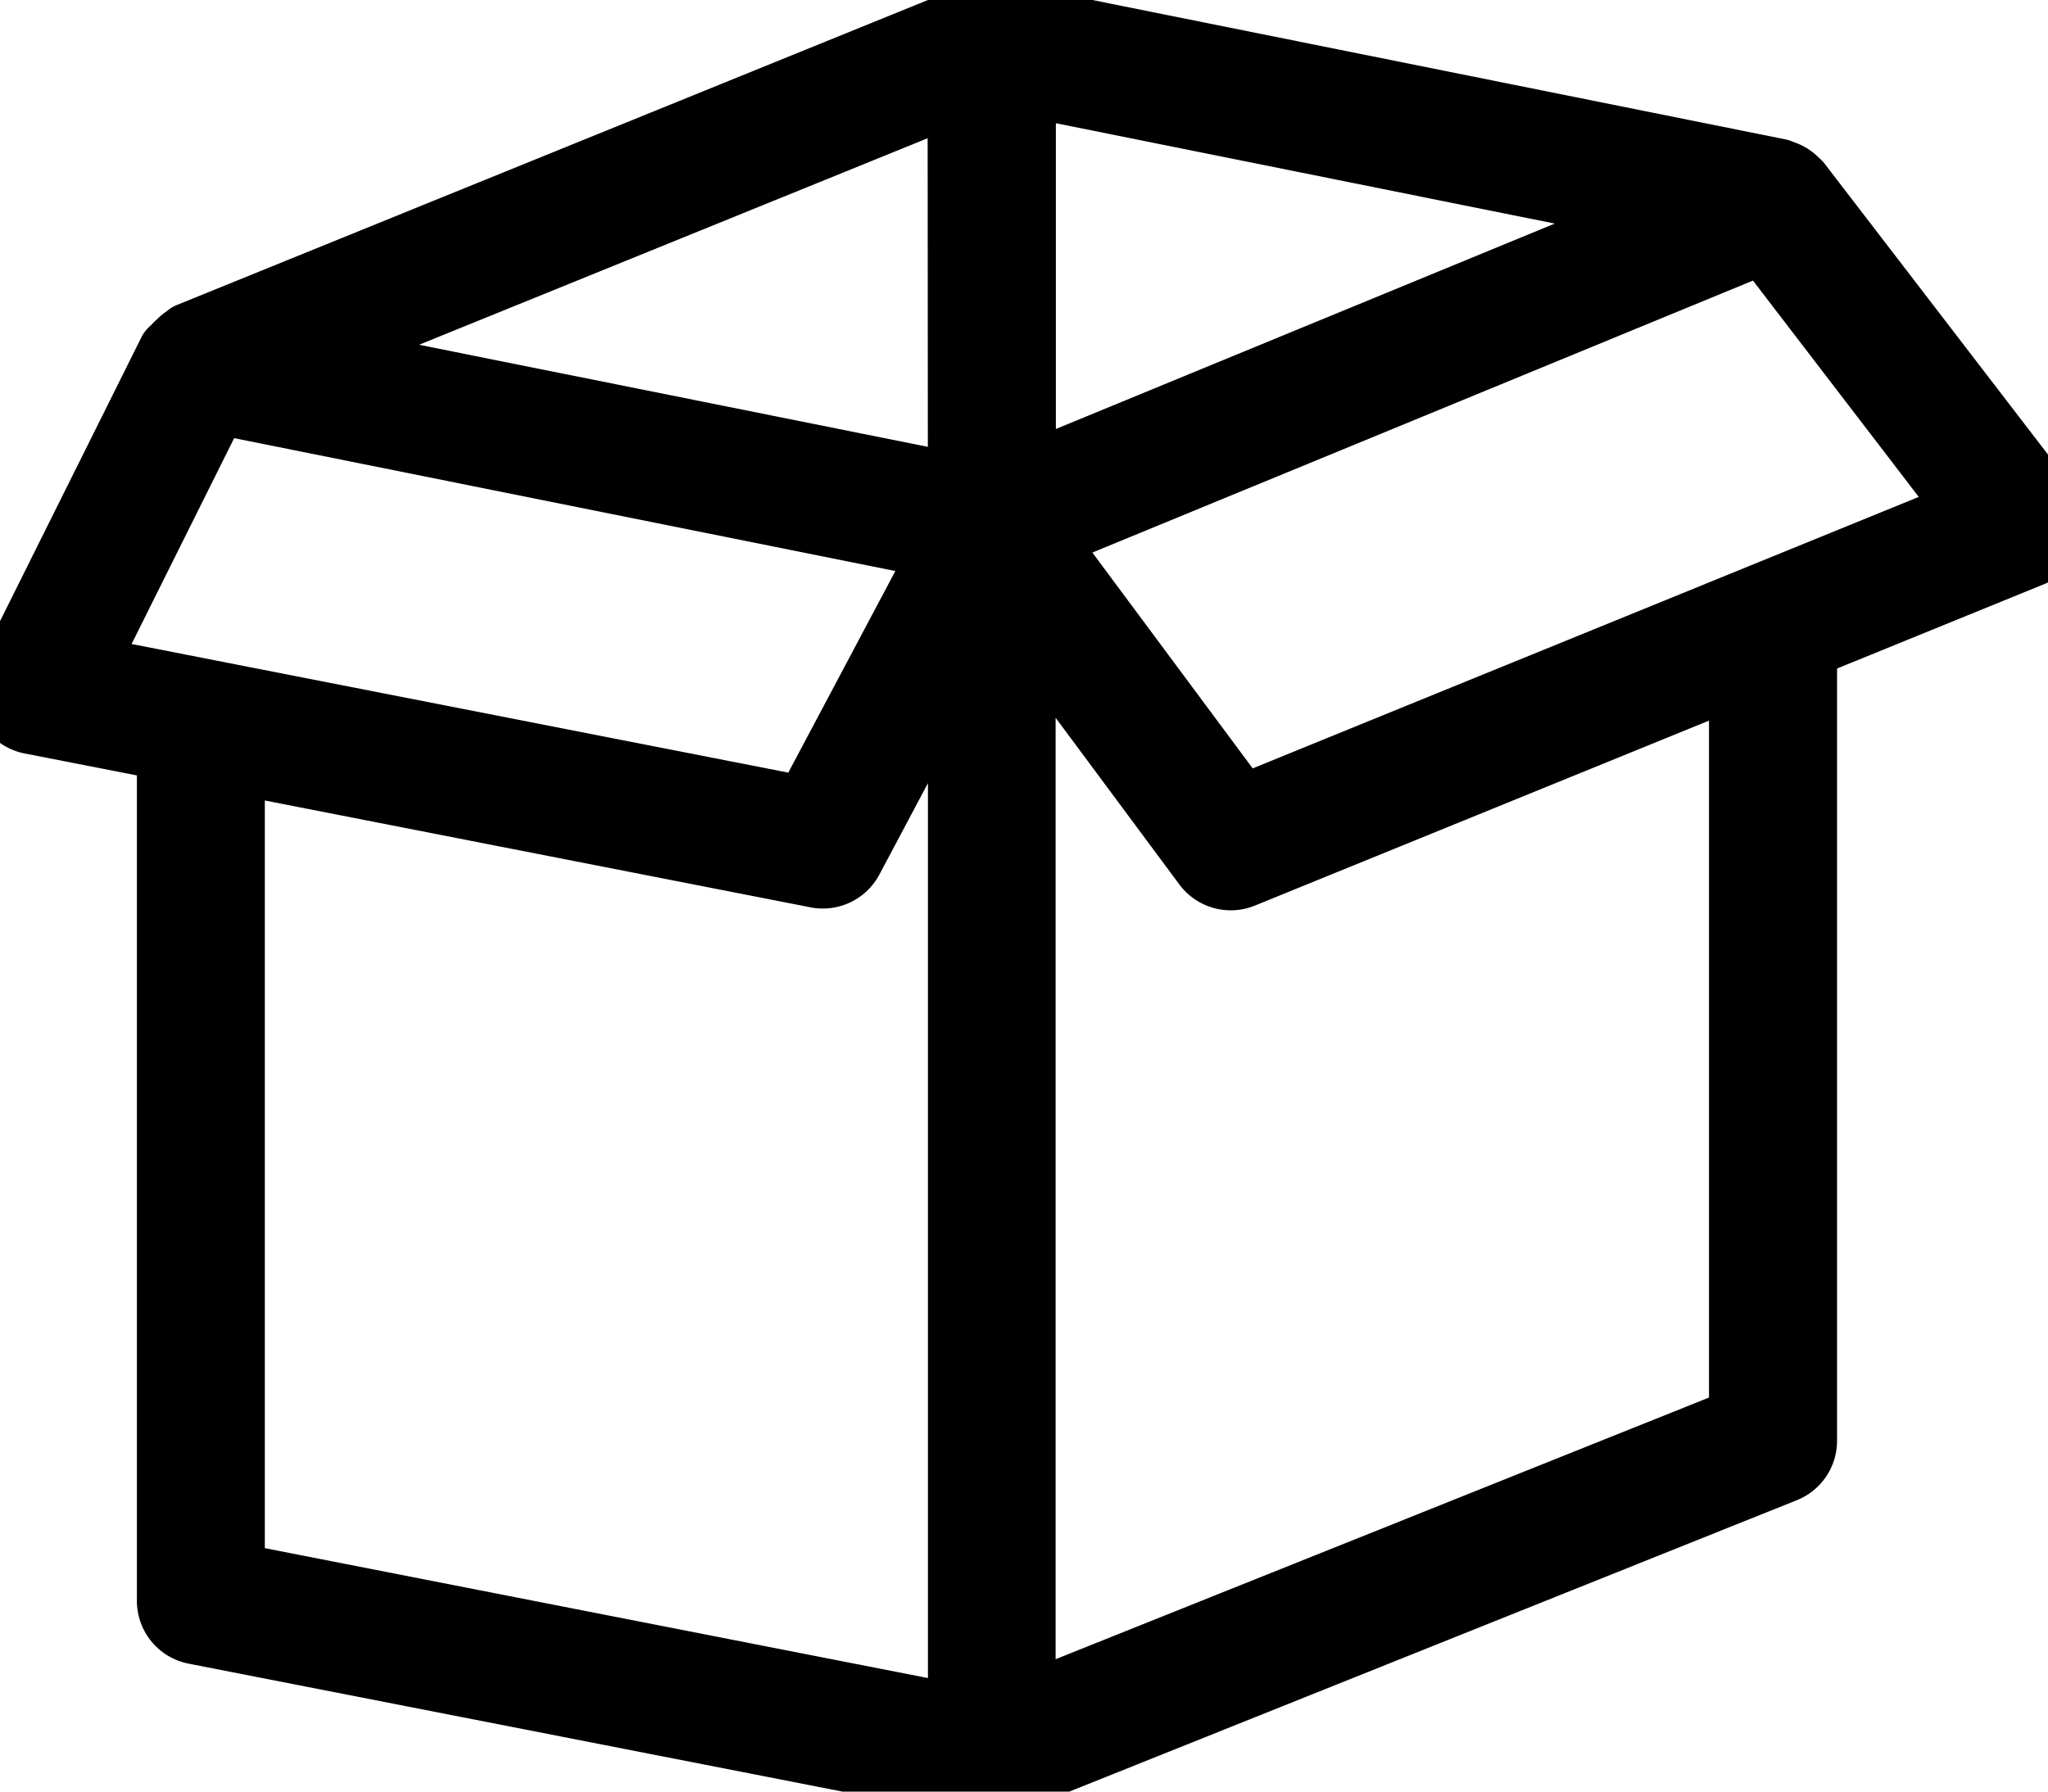
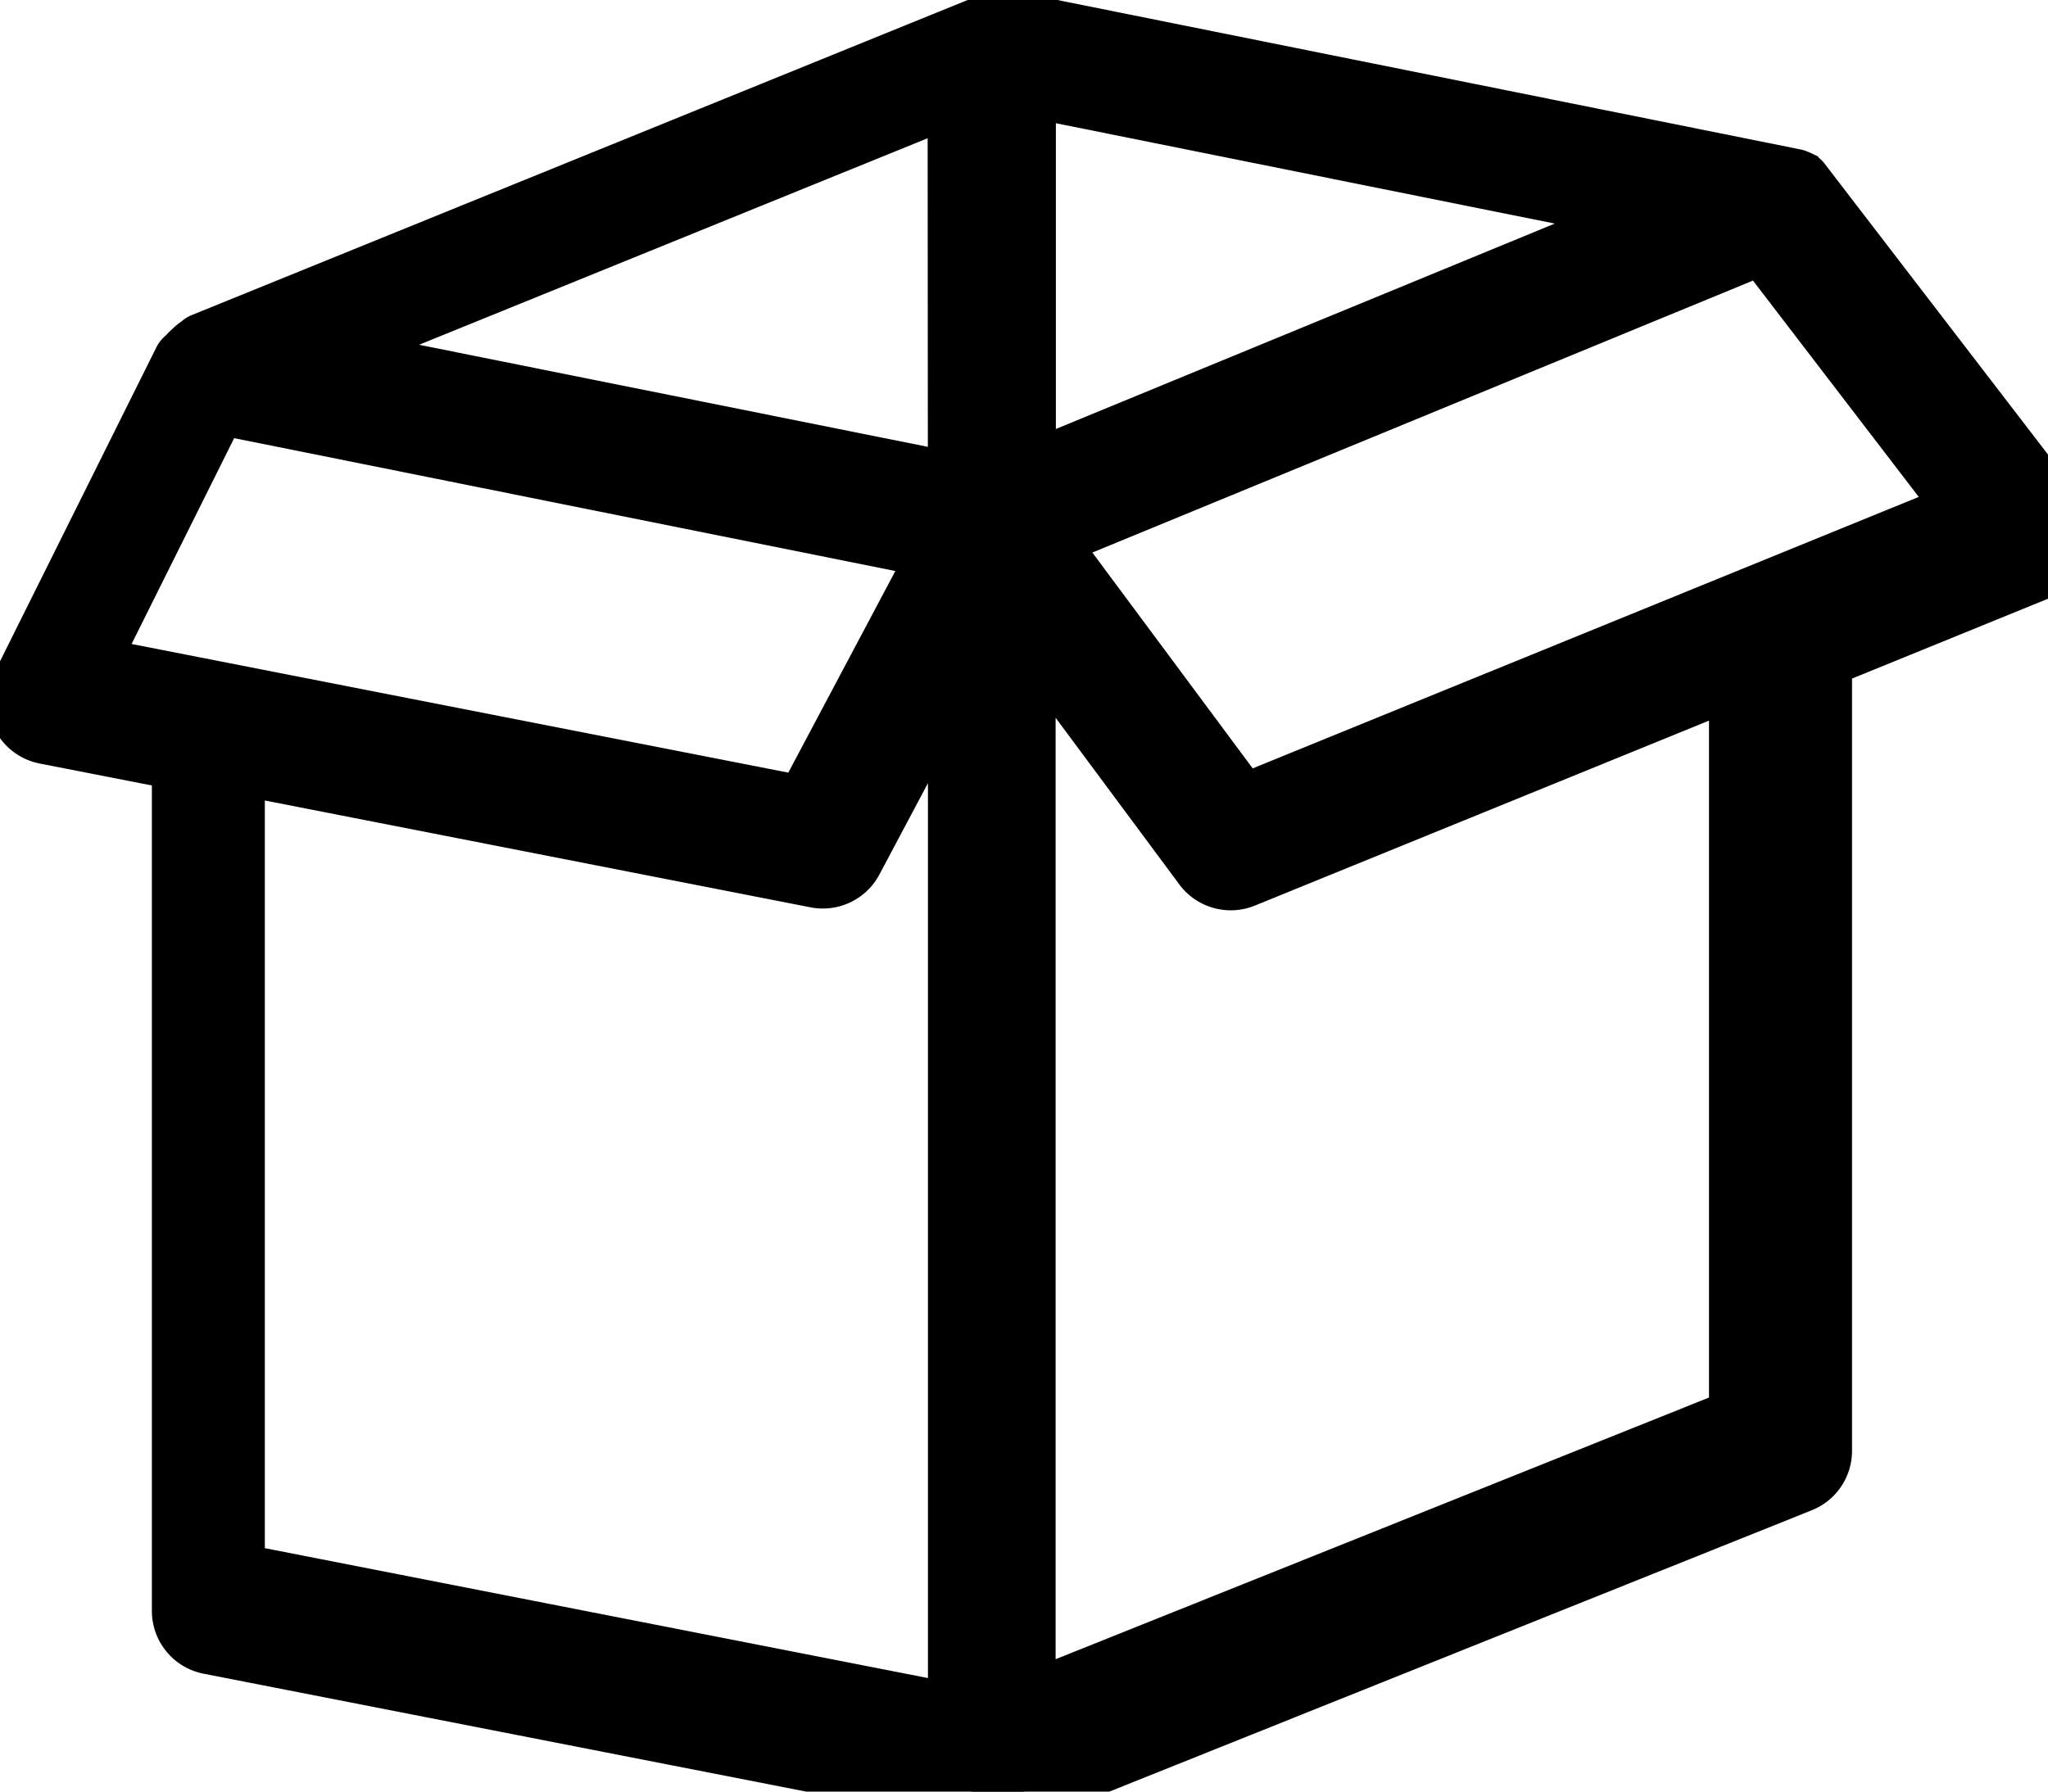
<svg xmlns="http://www.w3.org/2000/svg" width="32" height="28" fill="#000000" data-originalfillcolor="#d4002a" transform="scale(1 1)">
  <g id="Layer_1">
    <title>Layer 1</title>
-     <path stroke="null" d="m31.976,7.894l-3.864,-5.033c-0.005,-0.006 -0.014,-0.006 -0.019,-0.012a0.487,0.487 0 0 0 -0.234,-0.157a0.2,0.2 0 0 0 -0.022,-0.009c-0.013,0 -0.023,-0.011 -0.035,-0.014l-12.256,-2.465a0.5,0.5 0 0 0 -0.287,0.027l-12.31,5c-0.018,0.007 -0.026,0.025 -0.042,0.034a0.486,0.486 0 0 0 -0.112,0.091a0.523,0.523 0 0 0 -0.078,0.078c-0.017,0.023 -0.047,0.033 -0.06,0.06l-2.528,5.077a0.492,0.492 0 0 0 0,0.444a0.5,0.5 0 0 0 0.352,0.27l2.158,0.422l0,13.312a0.5,0.5 0 0 0 0.4,0.49l12.309,2.409a0.447,0.447 0 0 0 0.1,0.01a0.513,0.513 0 0 0 0.186,-0.036l12.255,-4.91a0.5,0.5 0 0 0 0.315,-0.464l0,-12.406l3.56,-1.451a0.5,0.5 0 0 0 0.208,-0.767l0.004,0zm-16.978,-0.3l-10.179,-2.043l10.175,-4.133l0.004,6.176zm1,-0.143l0,-6.136l10.009,2.014l-10.009,4.122zm-12.616,-1.169l11.364,2.284l-2.161,4.071l-11.269,-2.208l2.066,-4.147zm0.256,5.621l9.119,1.786a0.438,0.438 0 0 0 0.1,0.01a0.5,0.5 0 0 0 0.442,-0.266l1.7,-3.2l0,16.6l-11.361,-2.226l0,-12.704zm23.565,10.277l-11.209,4.49l0,-16.965l2.835,3.82a0.5,0.5 0 0 0 0.59,0.165l7.784,-3.171l0,11.661zm-7.8,-9.562l-3.119,-4.2l11.27,-4.641l3.222,4.205l-11.373,4.636z" />
+     <path stroke="null" d="m31.976,7.894l-3.864,-5.033c-0.005,-0.006 -0.014,-0.006 -0.019,-0.012a0.2,0.2 0 0 0 -0.022,-0.009c-0.013,0 -0.023,-0.011 -0.035,-0.014l-12.256,-2.465a0.5,0.5 0 0 0 -0.287,0.027l-12.31,5c-0.018,0.007 -0.026,0.025 -0.042,0.034a0.486,0.486 0 0 0 -0.112,0.091a0.523,0.523 0 0 0 -0.078,0.078c-0.017,0.023 -0.047,0.033 -0.06,0.06l-2.528,5.077a0.492,0.492 0 0 0 0,0.444a0.5,0.5 0 0 0 0.352,0.27l2.158,0.422l0,13.312a0.5,0.5 0 0 0 0.4,0.49l12.309,2.409a0.447,0.447 0 0 0 0.1,0.01a0.513,0.513 0 0 0 0.186,-0.036l12.255,-4.91a0.5,0.5 0 0 0 0.315,-0.464l0,-12.406l3.56,-1.451a0.5,0.5 0 0 0 0.208,-0.767l0.004,0zm-16.978,-0.3l-10.179,-2.043l10.175,-4.133l0.004,6.176zm1,-0.143l0,-6.136l10.009,2.014l-10.009,4.122zm-12.616,-1.169l11.364,2.284l-2.161,4.071l-11.269,-2.208l2.066,-4.147zm0.256,5.621l9.119,1.786a0.438,0.438 0 0 0 0.1,0.01a0.5,0.5 0 0 0 0.442,-0.266l1.7,-3.2l0,16.6l-11.361,-2.226l0,-12.704zm23.565,10.277l-11.209,4.49l0,-16.965l2.835,3.82a0.5,0.5 0 0 0 0.59,0.165l7.784,-3.171l0,11.661zm-7.8,-9.562l-3.119,-4.2l11.27,-4.641l3.222,4.205l-11.373,4.636z" />
  </g>
</svg>